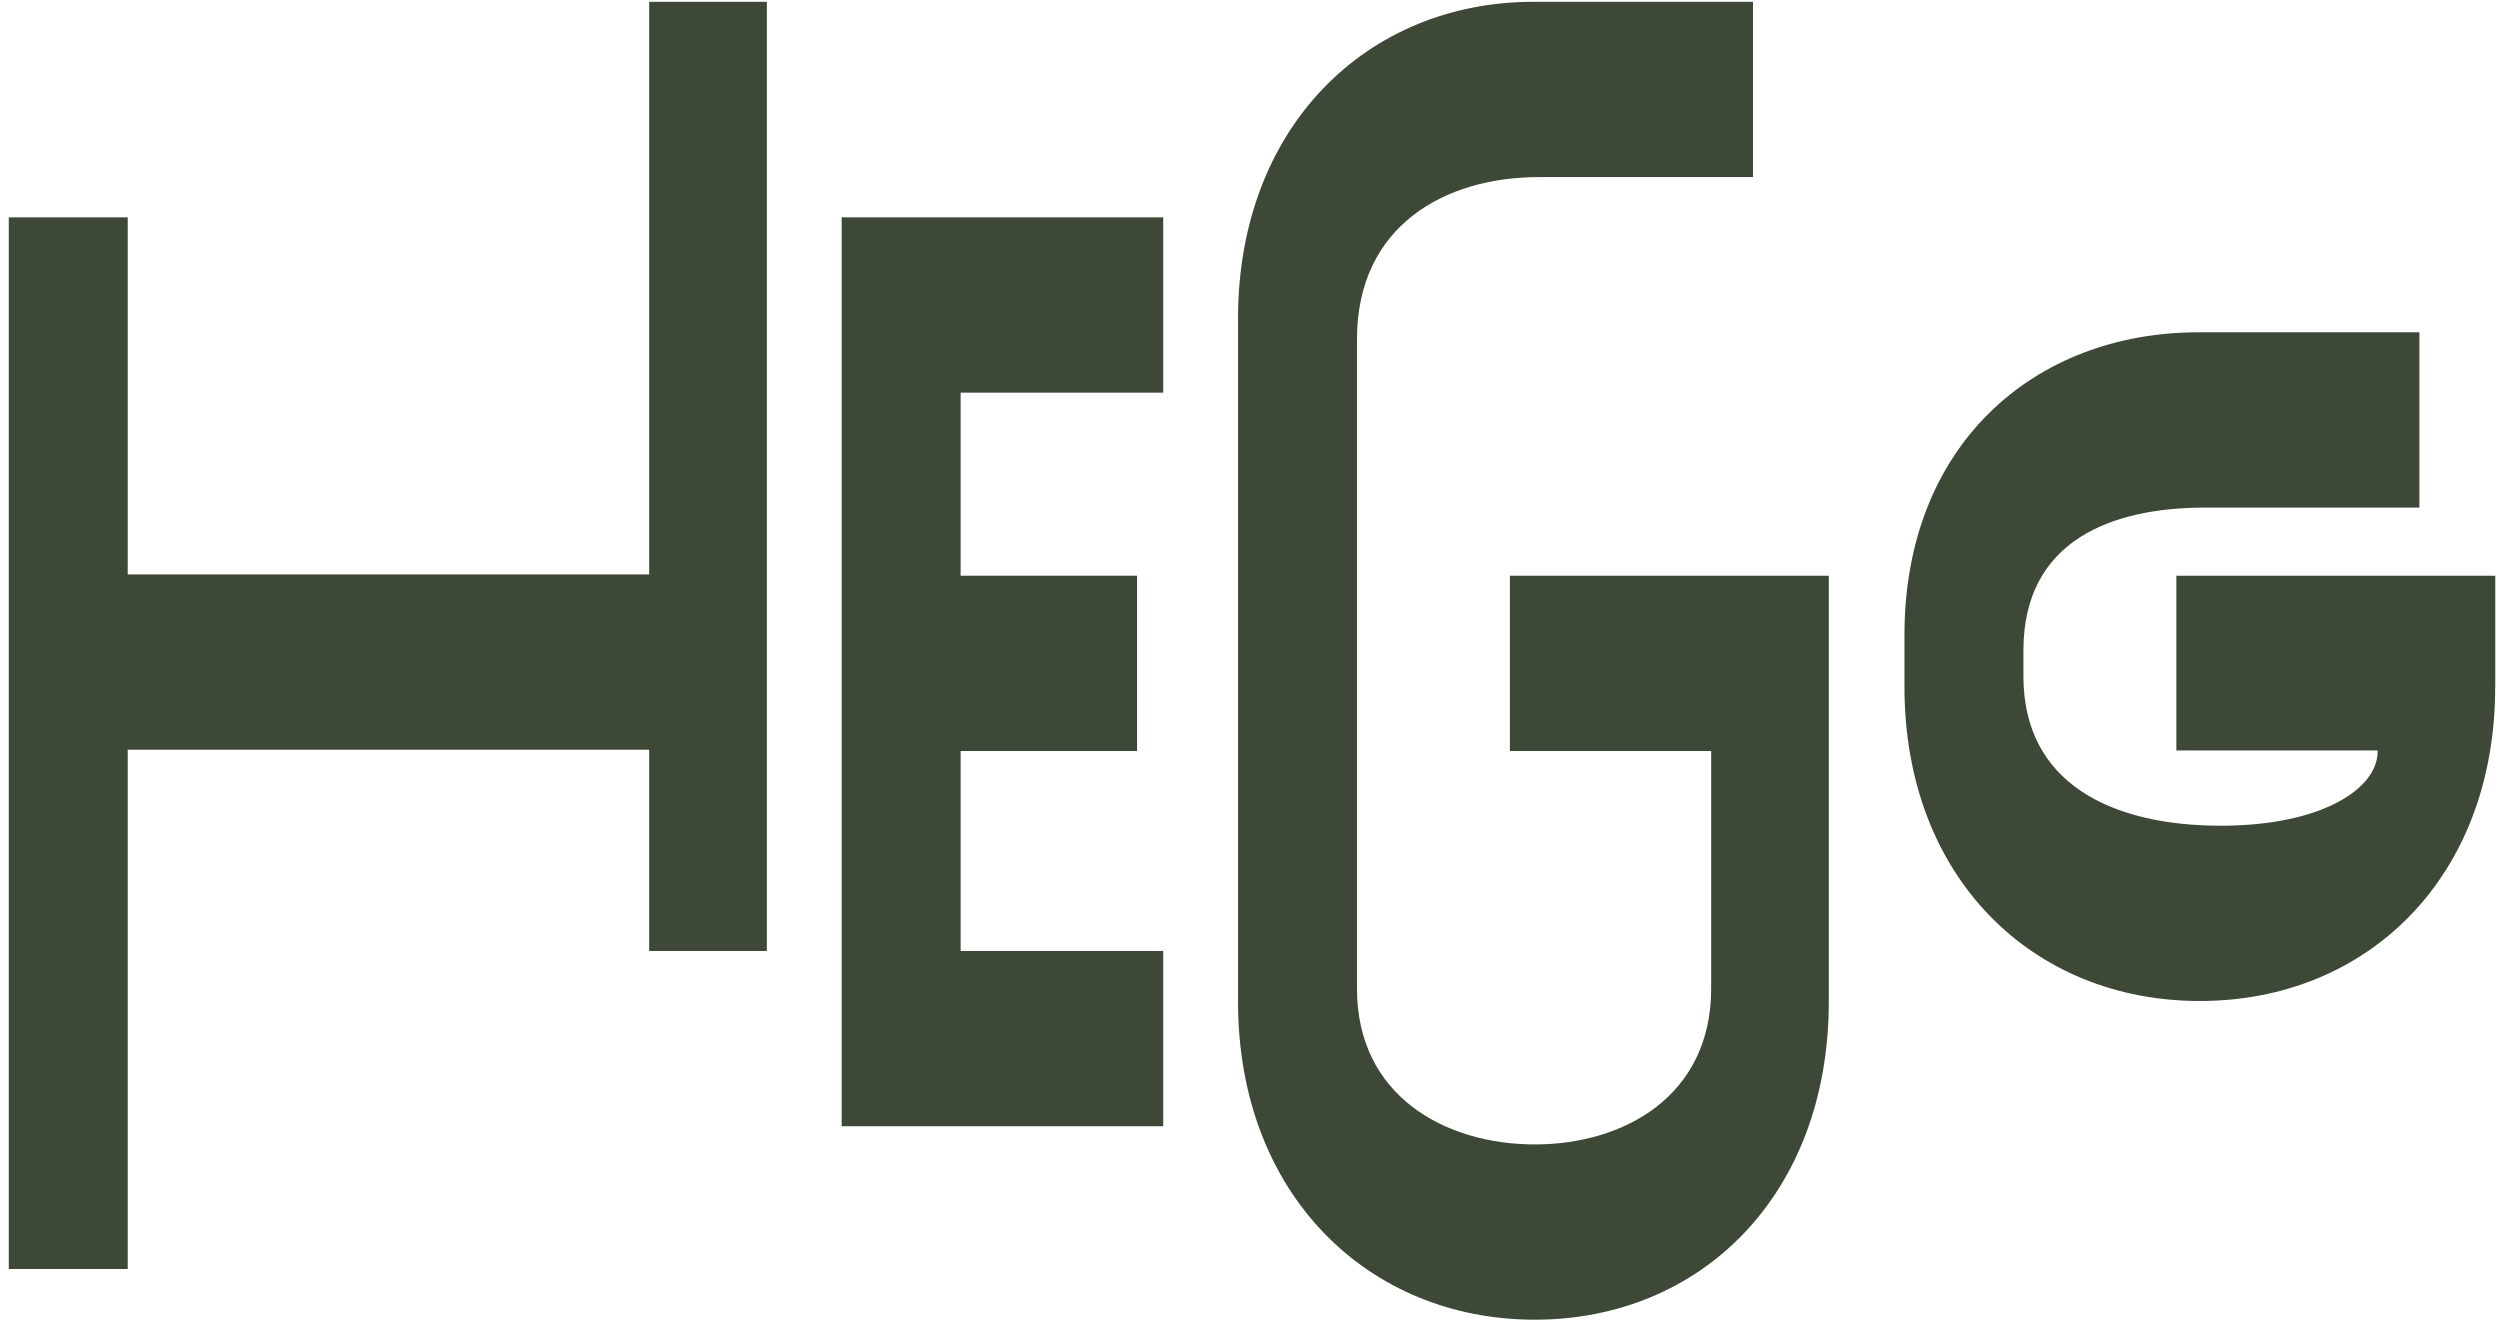
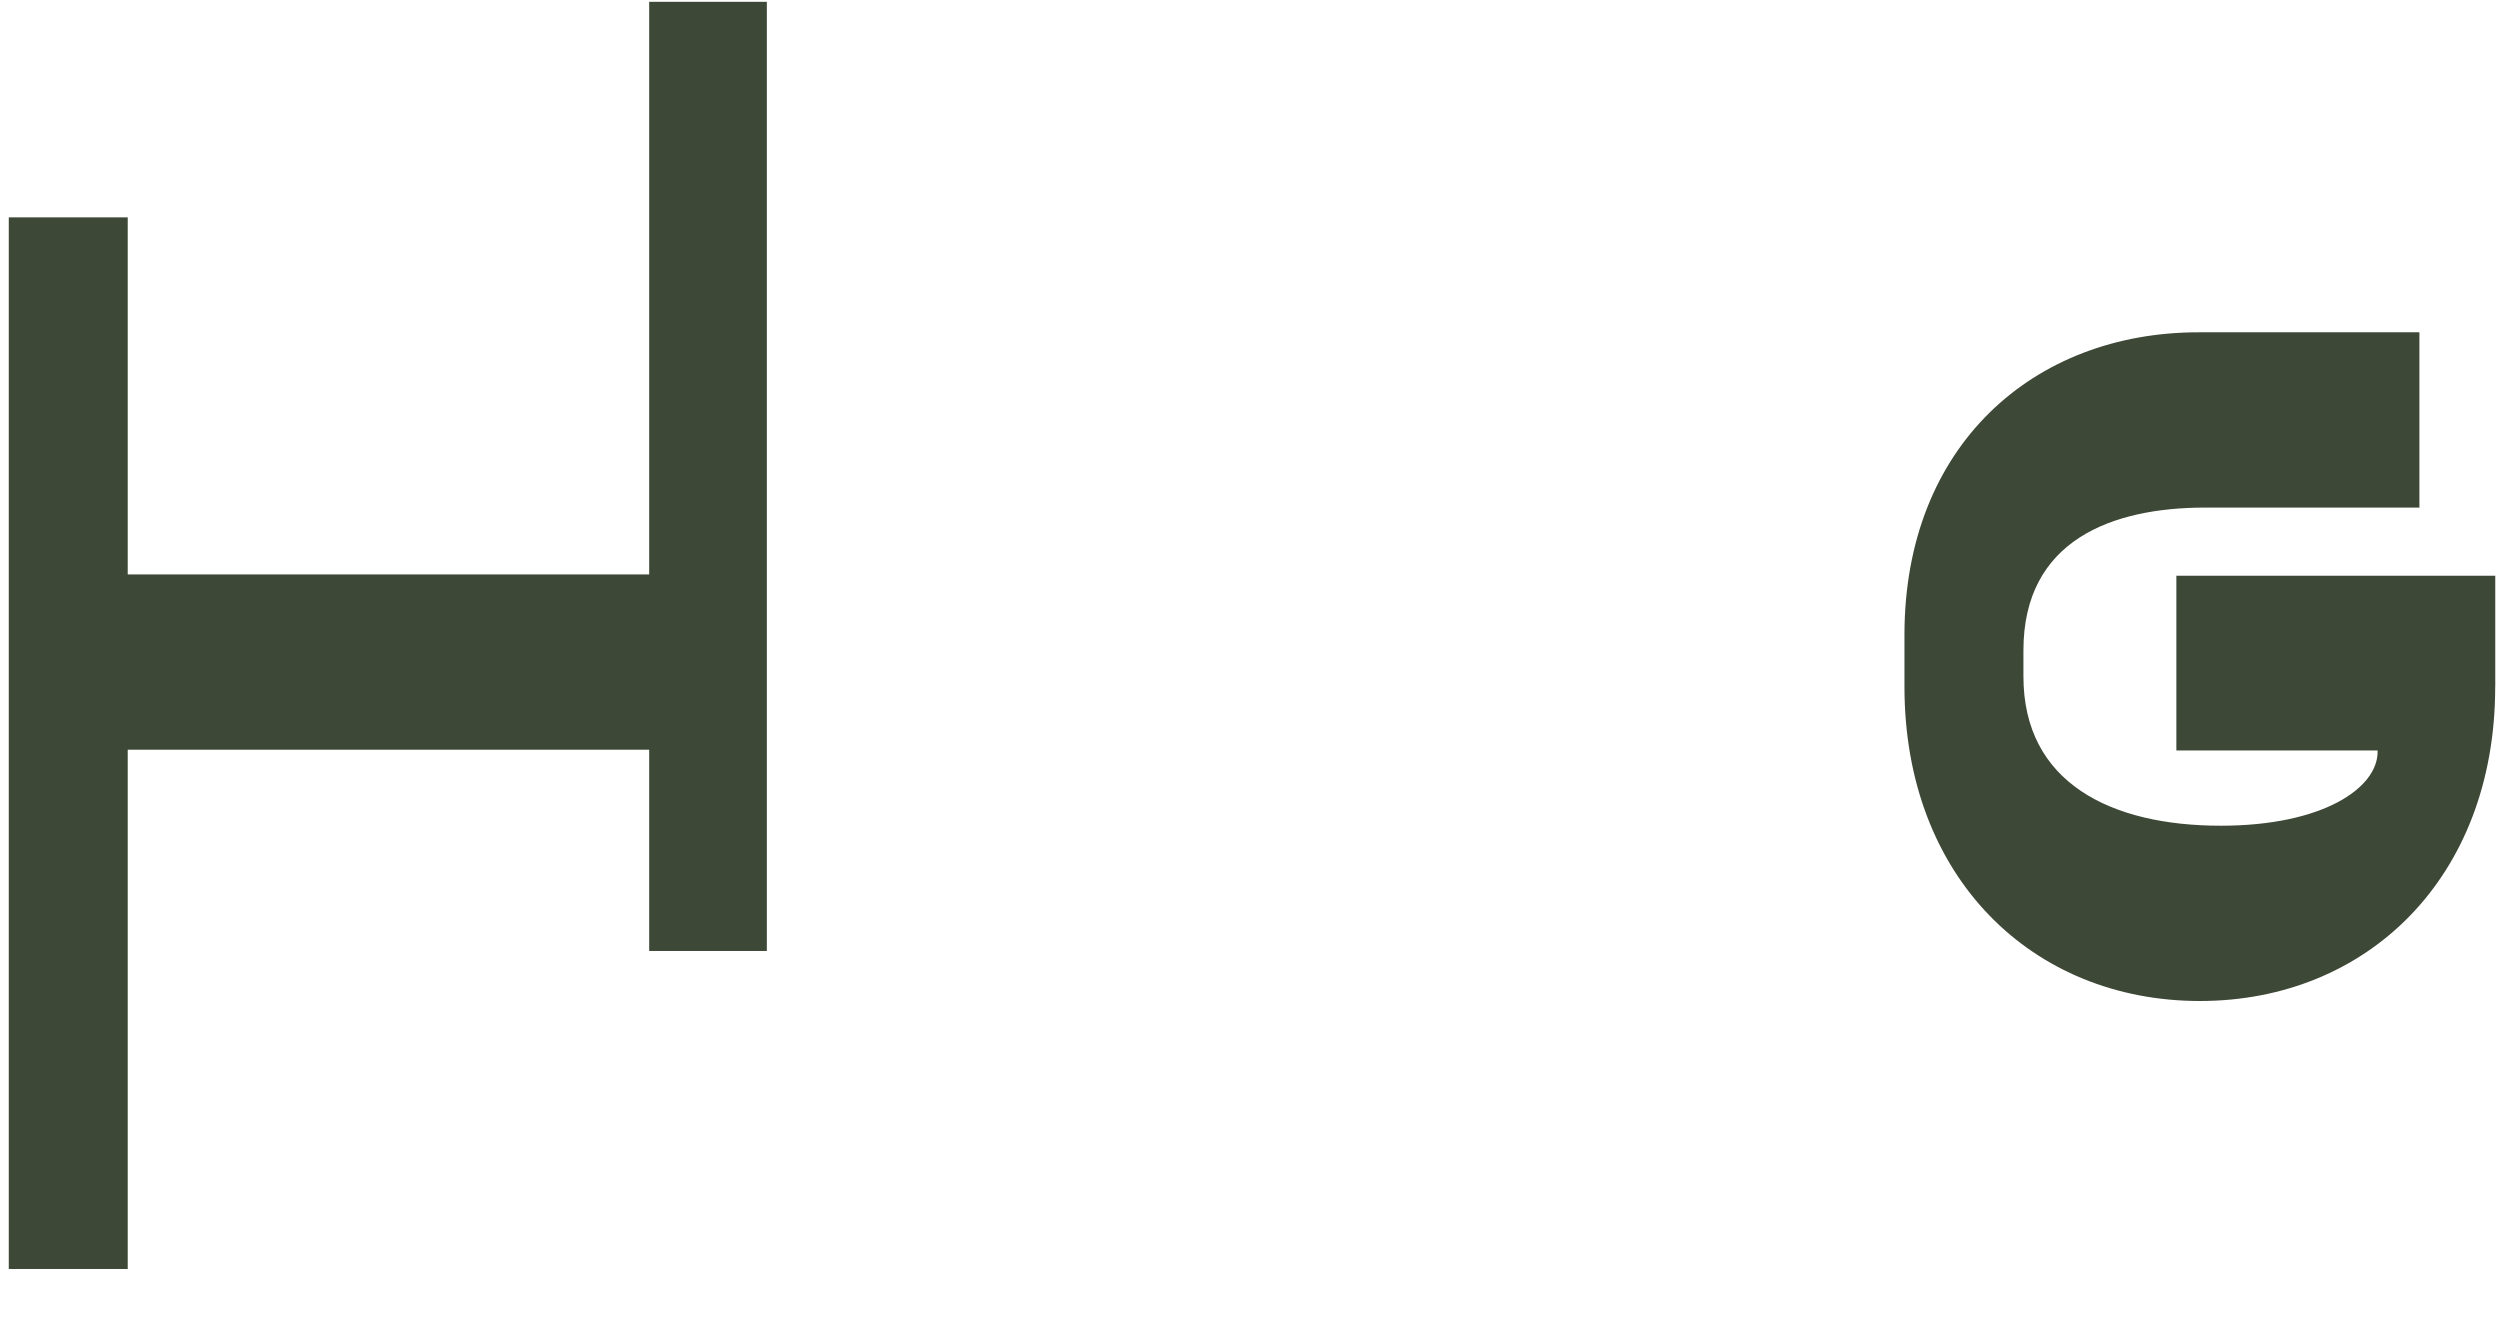
<svg xmlns="http://www.w3.org/2000/svg" width="184" height="98" viewBox="0 0 184 98" fill="none">
  <path d="M56.439 0.133V69.992H47.78V55.179H9.4V93.397H0.646V15.998H9.4V42.278H47.78V0.133H56.439Z" fill="#3E4836" />
-   <path d="M70.702 28.899V42.372H83.688V55.273H70.702V69.99H85.613V82.89H61.948V15.998H85.613V28.899H70.702Z" fill="#3E4836" />
-   <path d="M134.6 73.717C134.6 87.958 125.173 97.13 112.956 97.13C100.739 97.13 91.119 87.955 91.119 73.717V23.451C91.119 9.308 100.642 0.133 112.858 0.133H129.02V13.034H113.243C106.414 13.034 99.873 16.571 99.873 24.979V72.763C99.873 80.695 106.414 84.23 112.956 84.23C119.497 84.23 125.942 80.692 125.942 72.763V55.276H111.128V42.375H134.6V73.72V73.717Z" fill="#3E4836" />
  <path d="M183.647 50.546C183.647 64.596 174.219 73.674 161.907 73.674C149.596 73.674 140.168 64.596 140.168 50.546V46.724C140.168 32.772 149.691 24.457 161.812 24.457H178.069V37.358H162.294C155.466 37.358 148.924 39.746 148.924 47.87V49.782C148.924 57.618 155.368 60.773 163.451 60.773C170.953 60.773 174.993 58.003 174.993 55.326V55.232H160.18V42.376H183.652V50.549L183.647 50.546Z" fill="#3E4836" />
</svg>